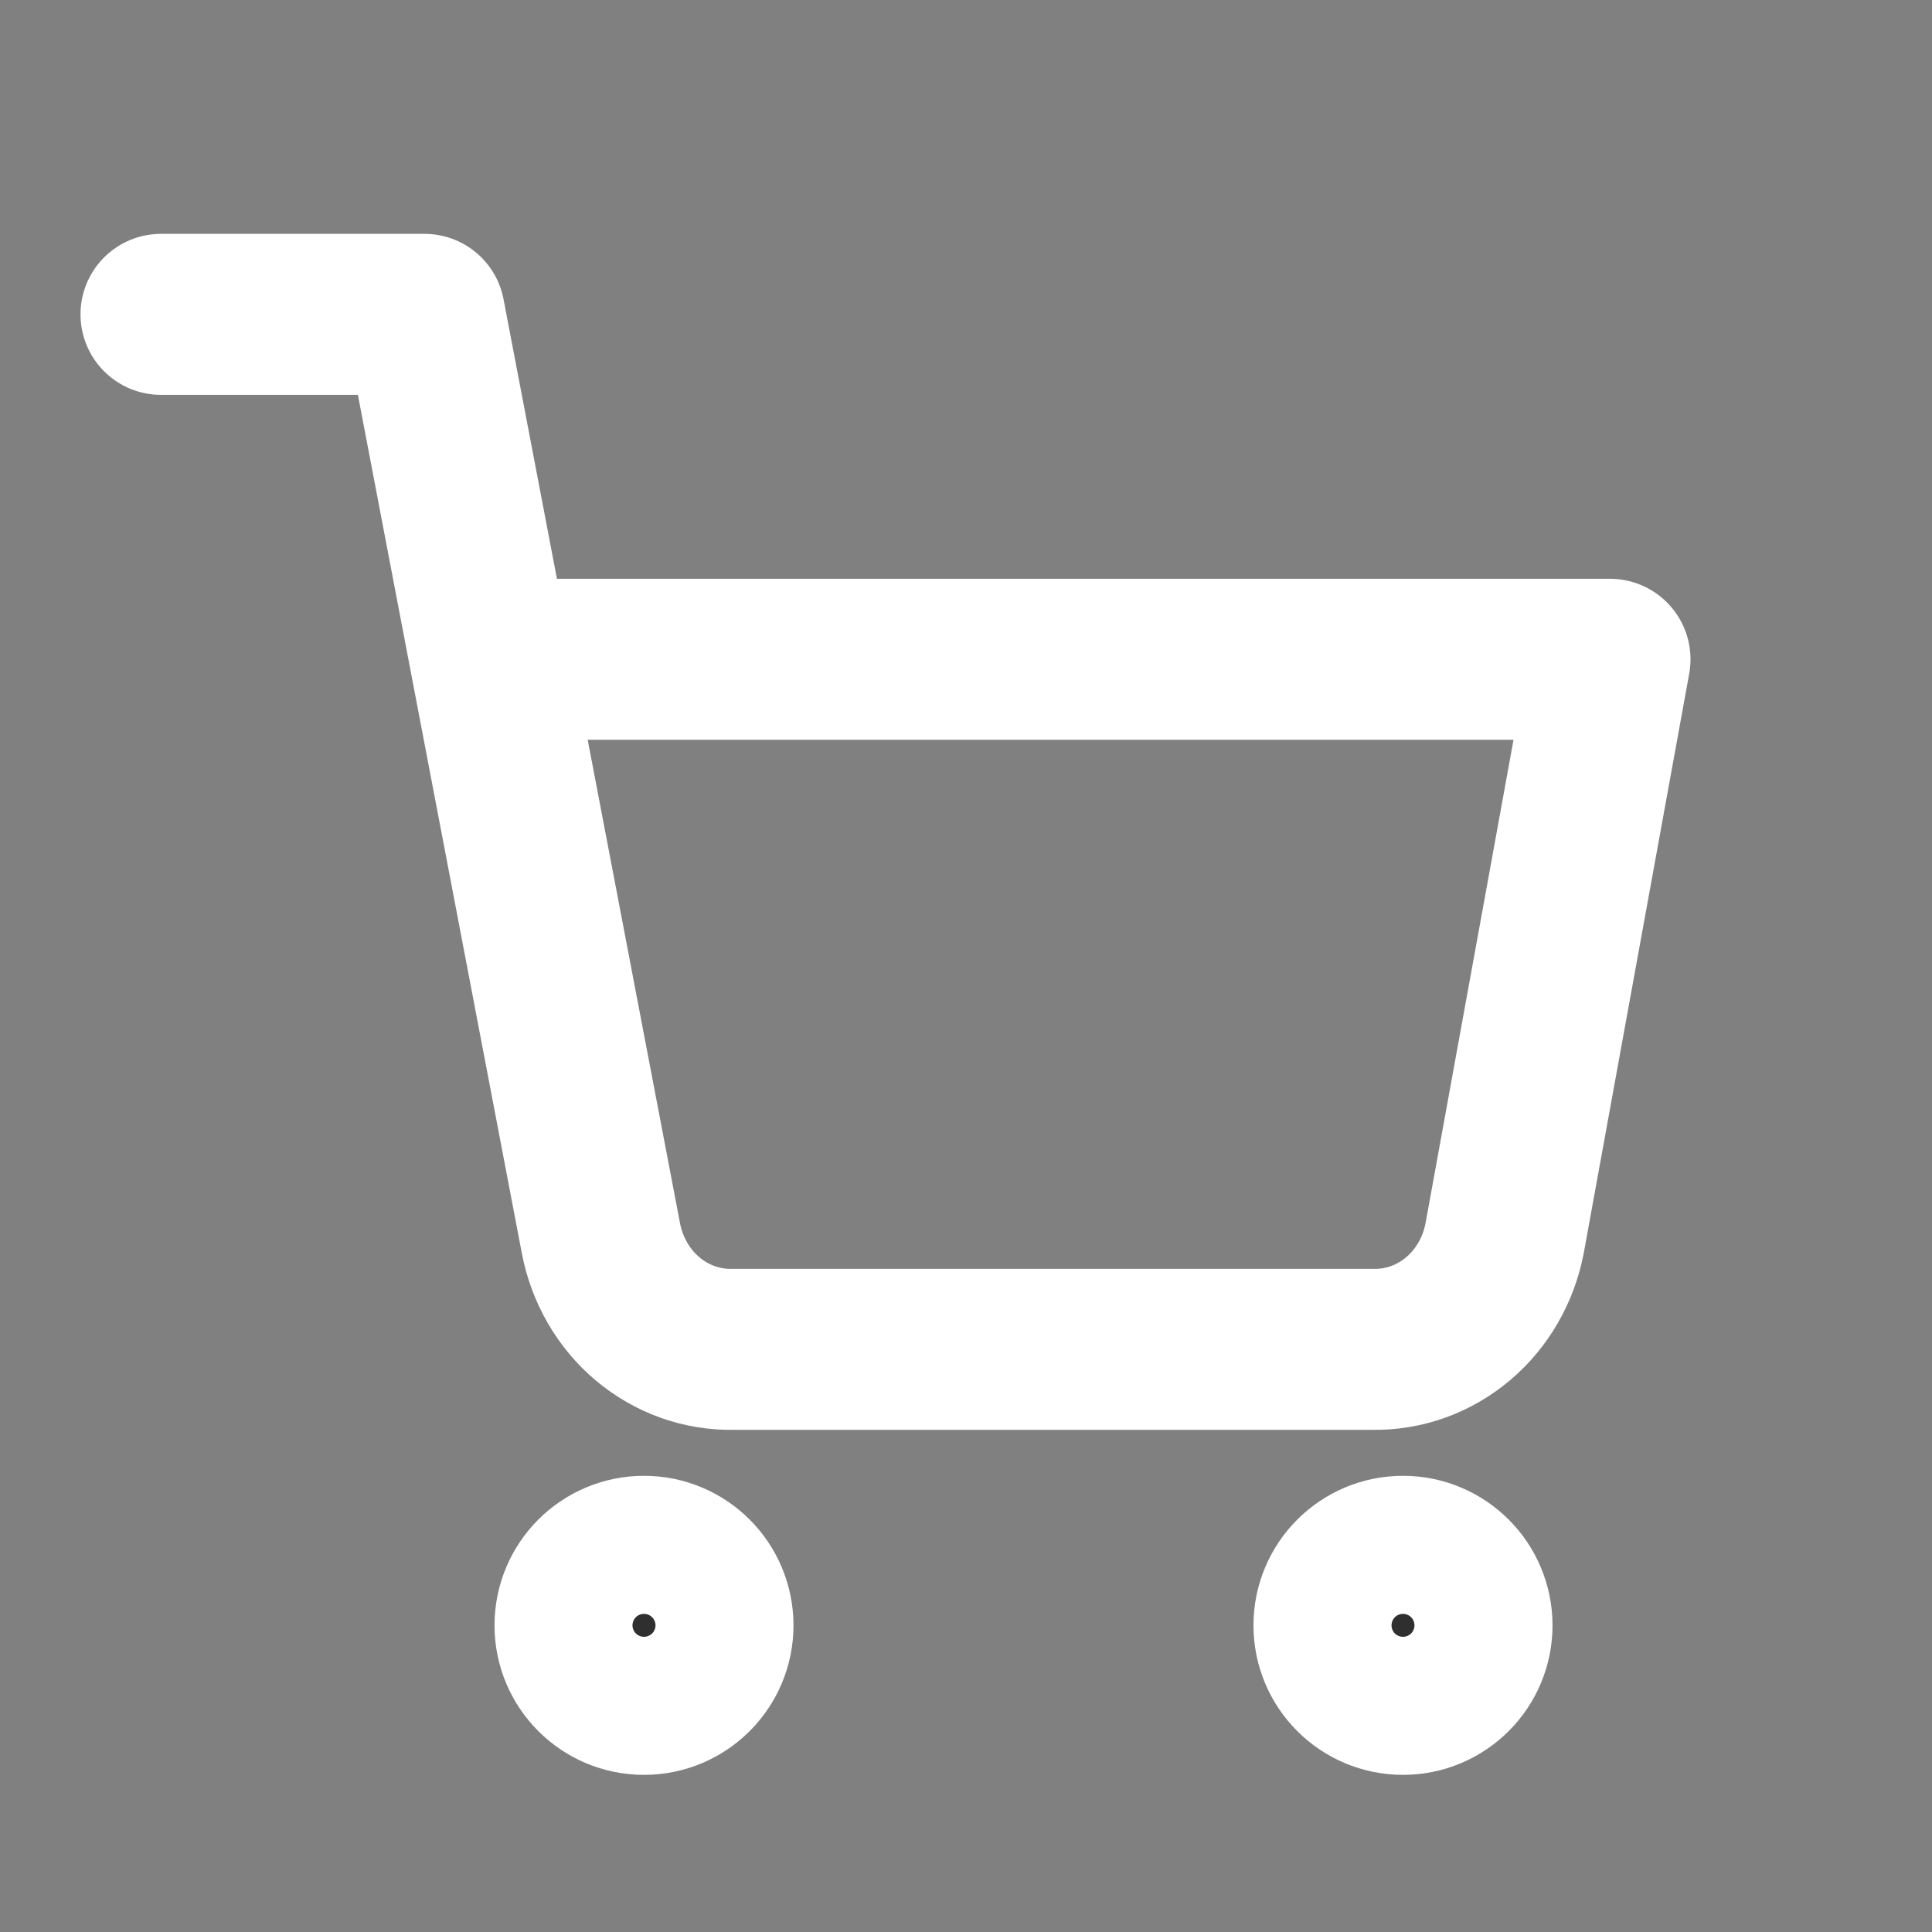
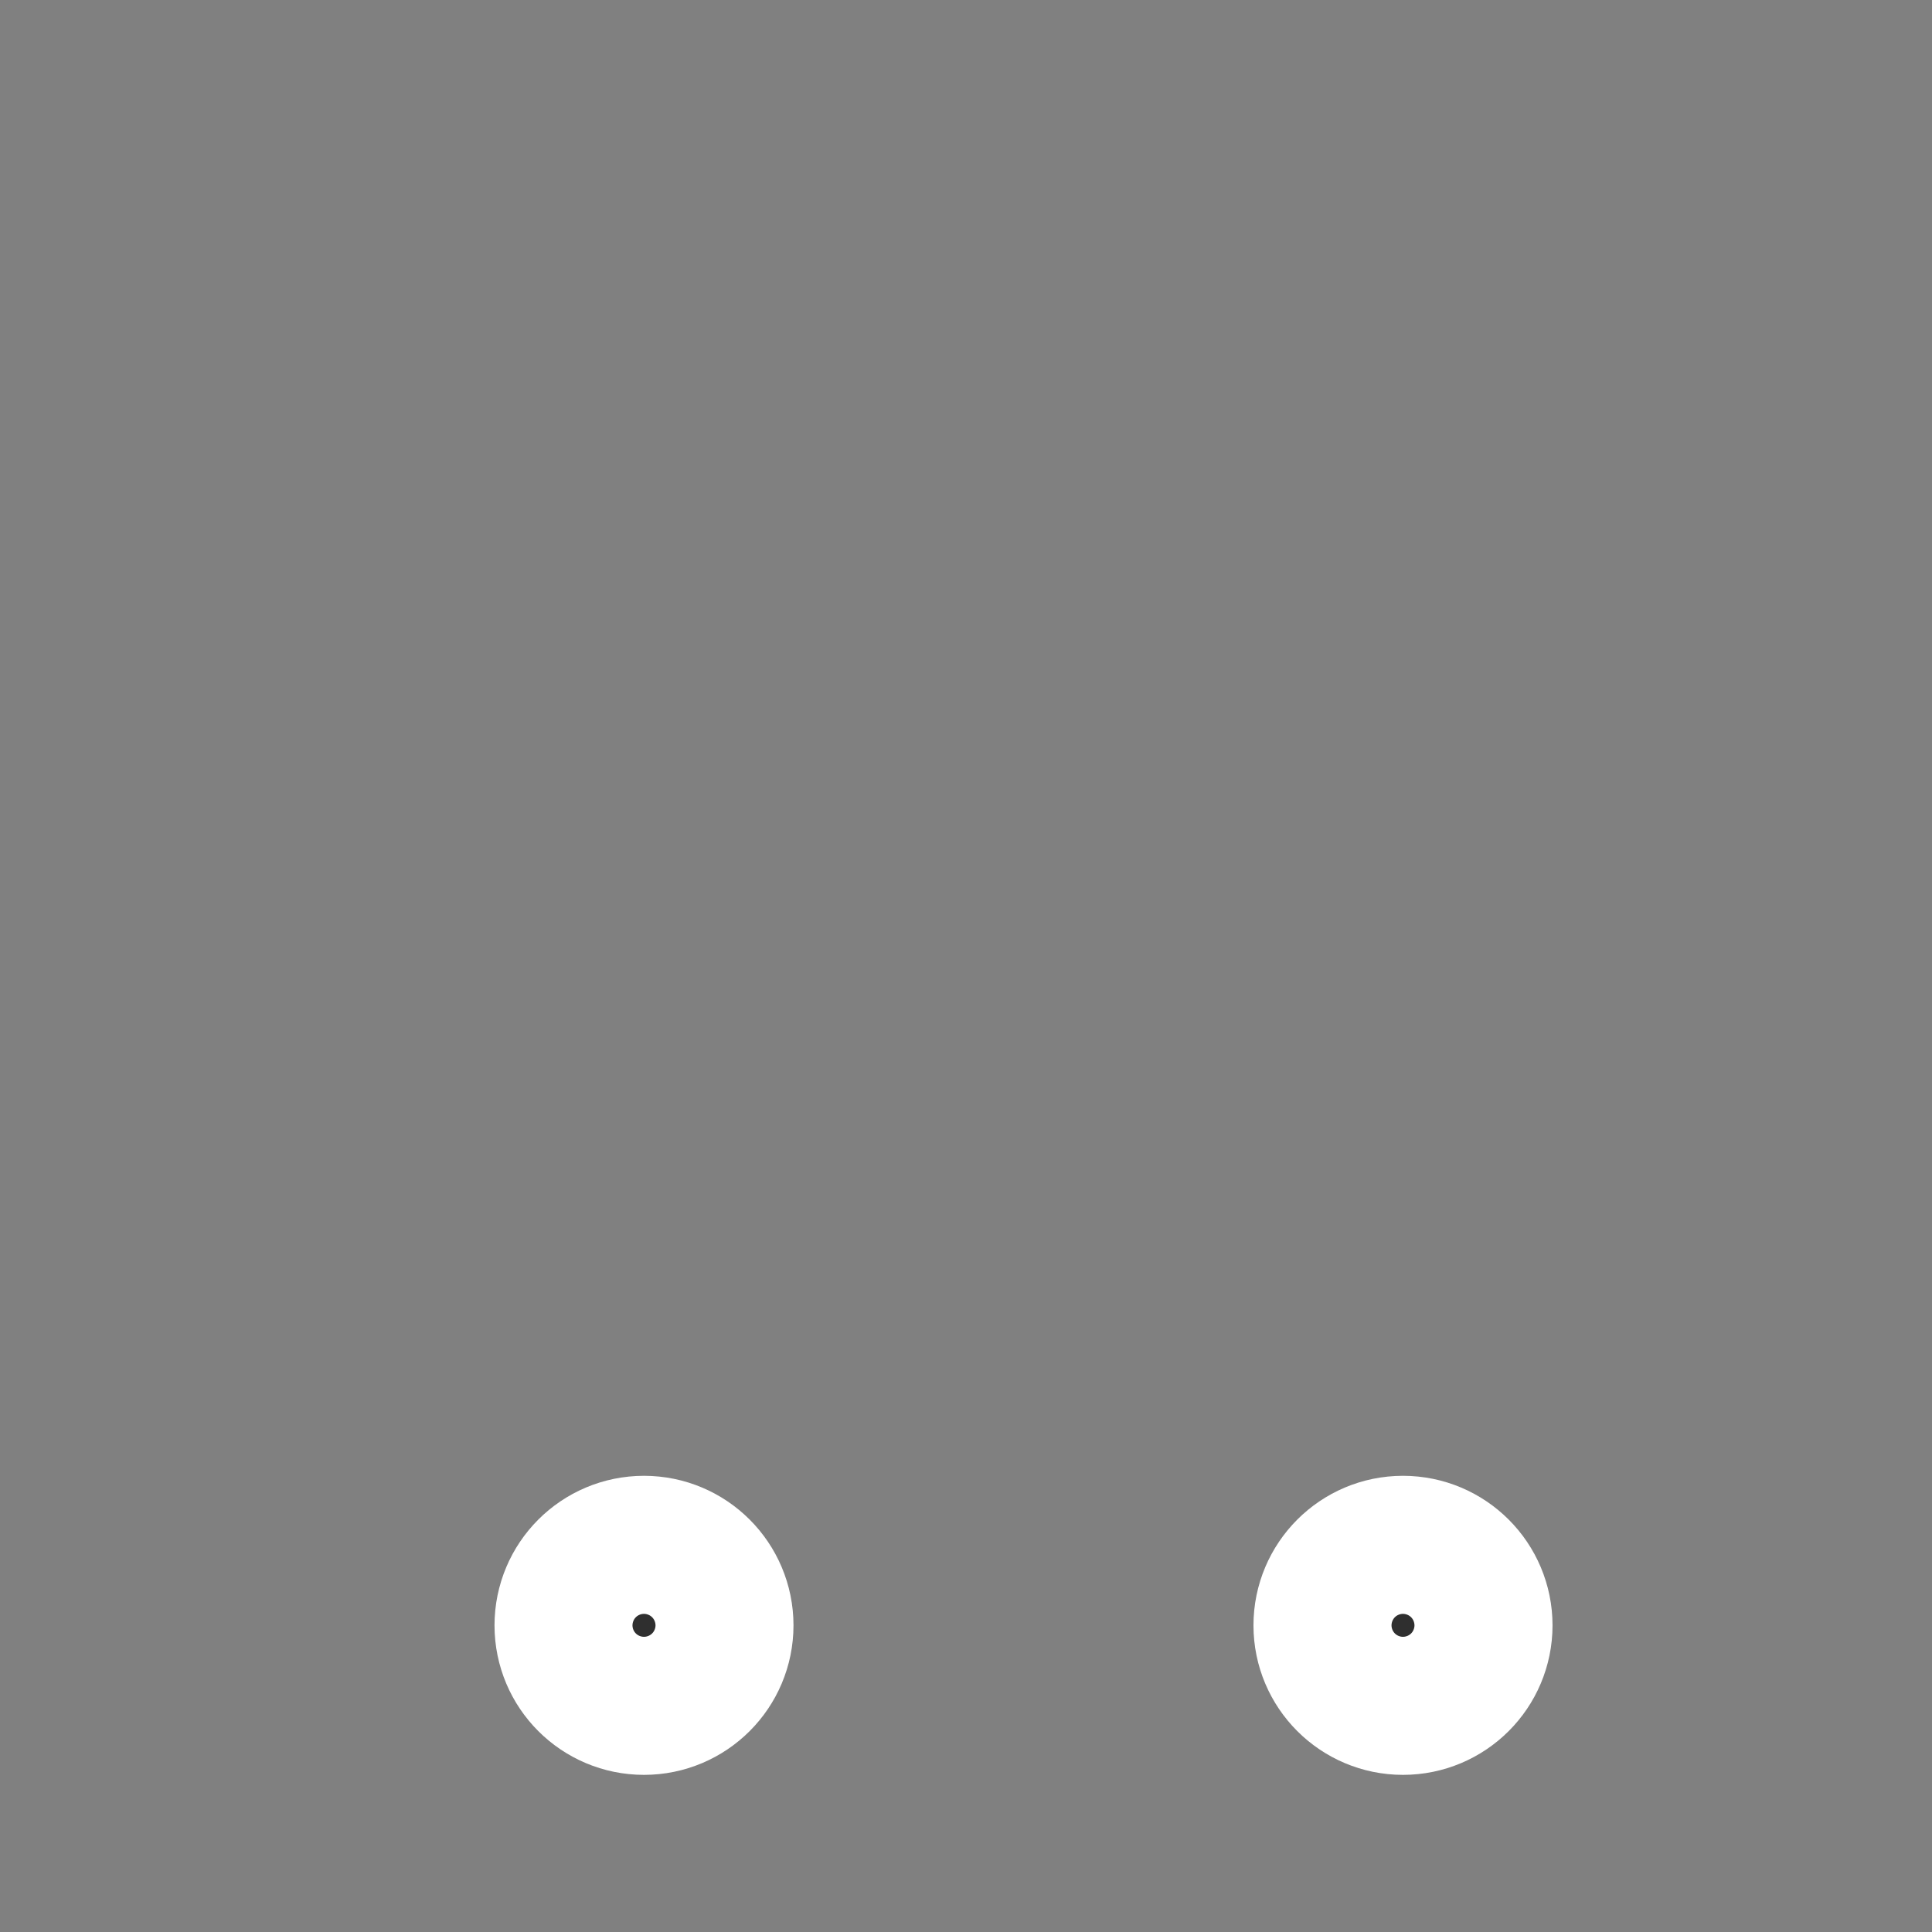
<svg xmlns="http://www.w3.org/2000/svg" width="24" height="24" viewBox="0 0 24 24" fill="none">
  <rect x="0" y="0" width="24" height="24" fill="#808080" stroke="none" />
  <path d="M8 21.048C8.473 21.048 8.857 20.664 8.857 20.191C8.857 19.717 8.473 19.333 8 19.333C7.526 19.333 7.143 19.717 7.143 20.191C7.143 20.664 7.526 21.048 8 21.048Z" fill="#2F2F2F" stroke="white" stroke-width="2" stroke-linecap="round" stroke-linejoin="round" />
  <path d="M17.428 21.048C17.902 21.048 18.286 20.664 18.286 20.191C18.286 19.717 17.902 19.333 17.428 19.333C16.955 19.333 16.571 19.717 16.571 20.191C16.571 20.664 16.955 21.048 17.428 21.048Z" fill="#2F2F2F" stroke="white" stroke-width="2" stroke-linecap="round" stroke-linejoin="round" />
-   <path d="M2 3.905H5.273L7.465 15.382C7.54 15.776 7.745 16.131 8.044 16.383C8.344 16.635 8.718 16.769 9.102 16.762H17.055C17.439 16.769 17.813 16.635 18.112 16.383C18.411 16.131 18.616 15.776 18.691 15.382L20 8.19H6.091" stroke="white" stroke-width="2" stroke-linecap="round" stroke-linejoin="round" />
</svg>